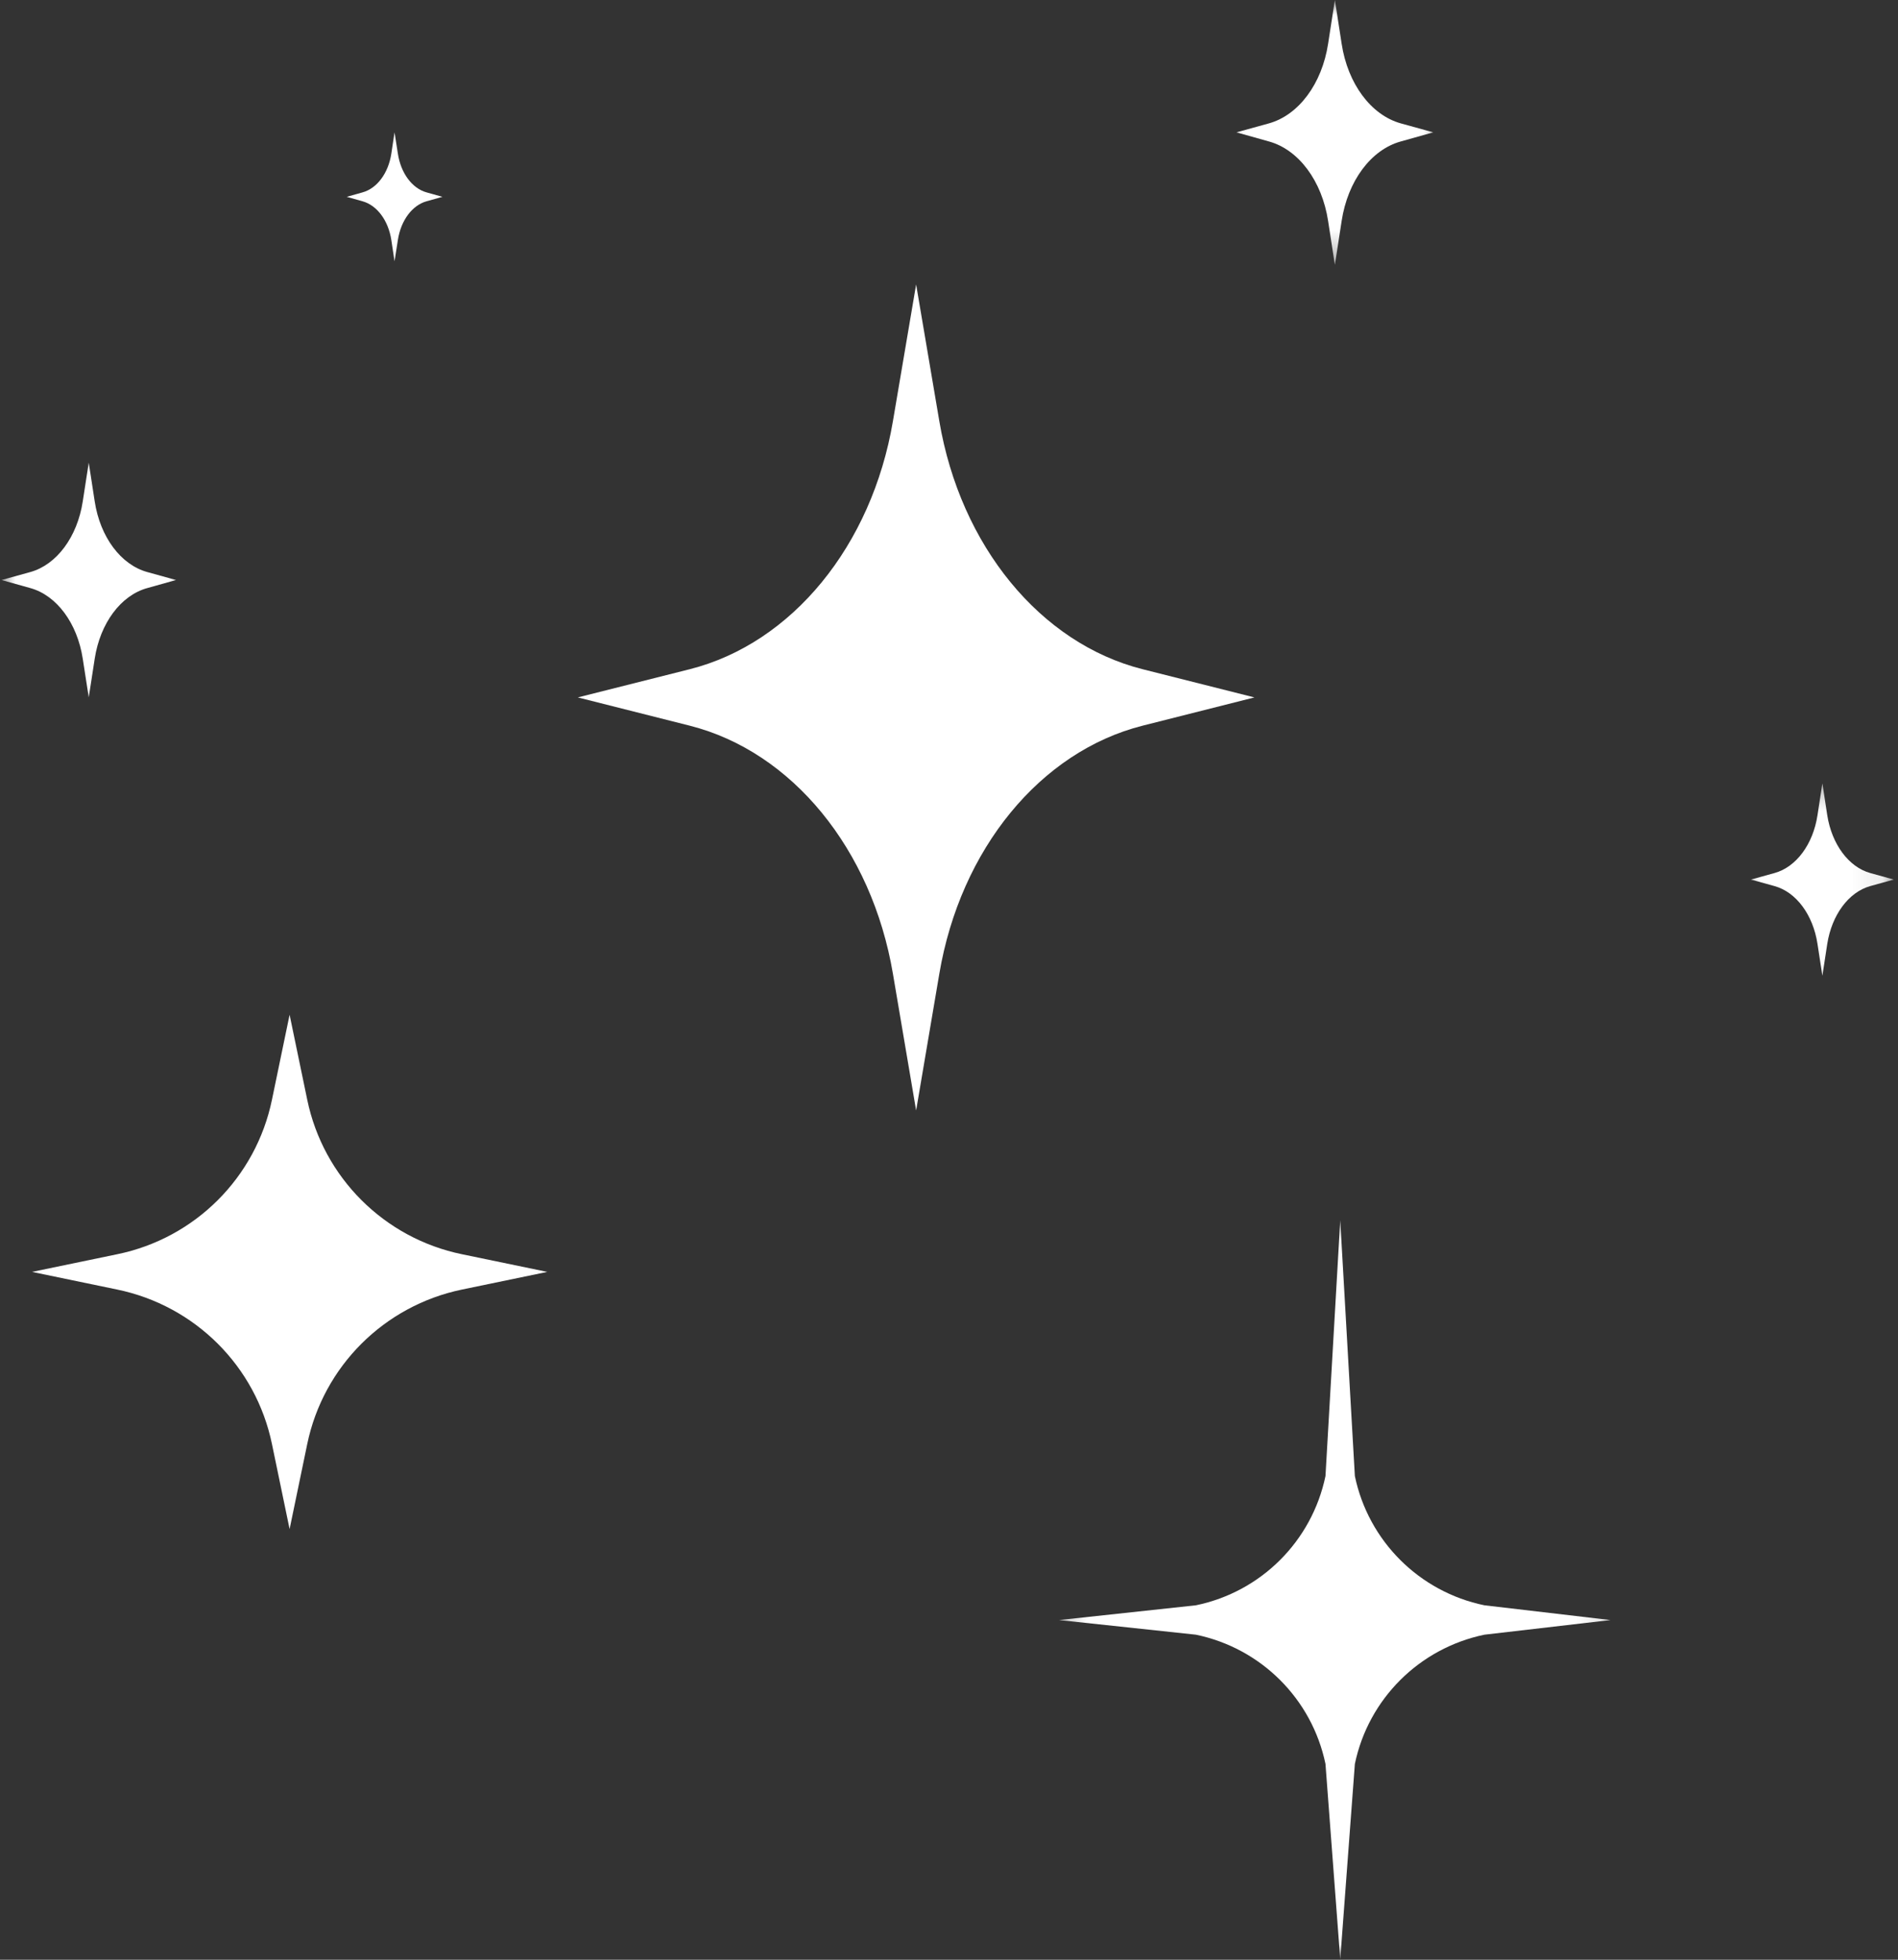
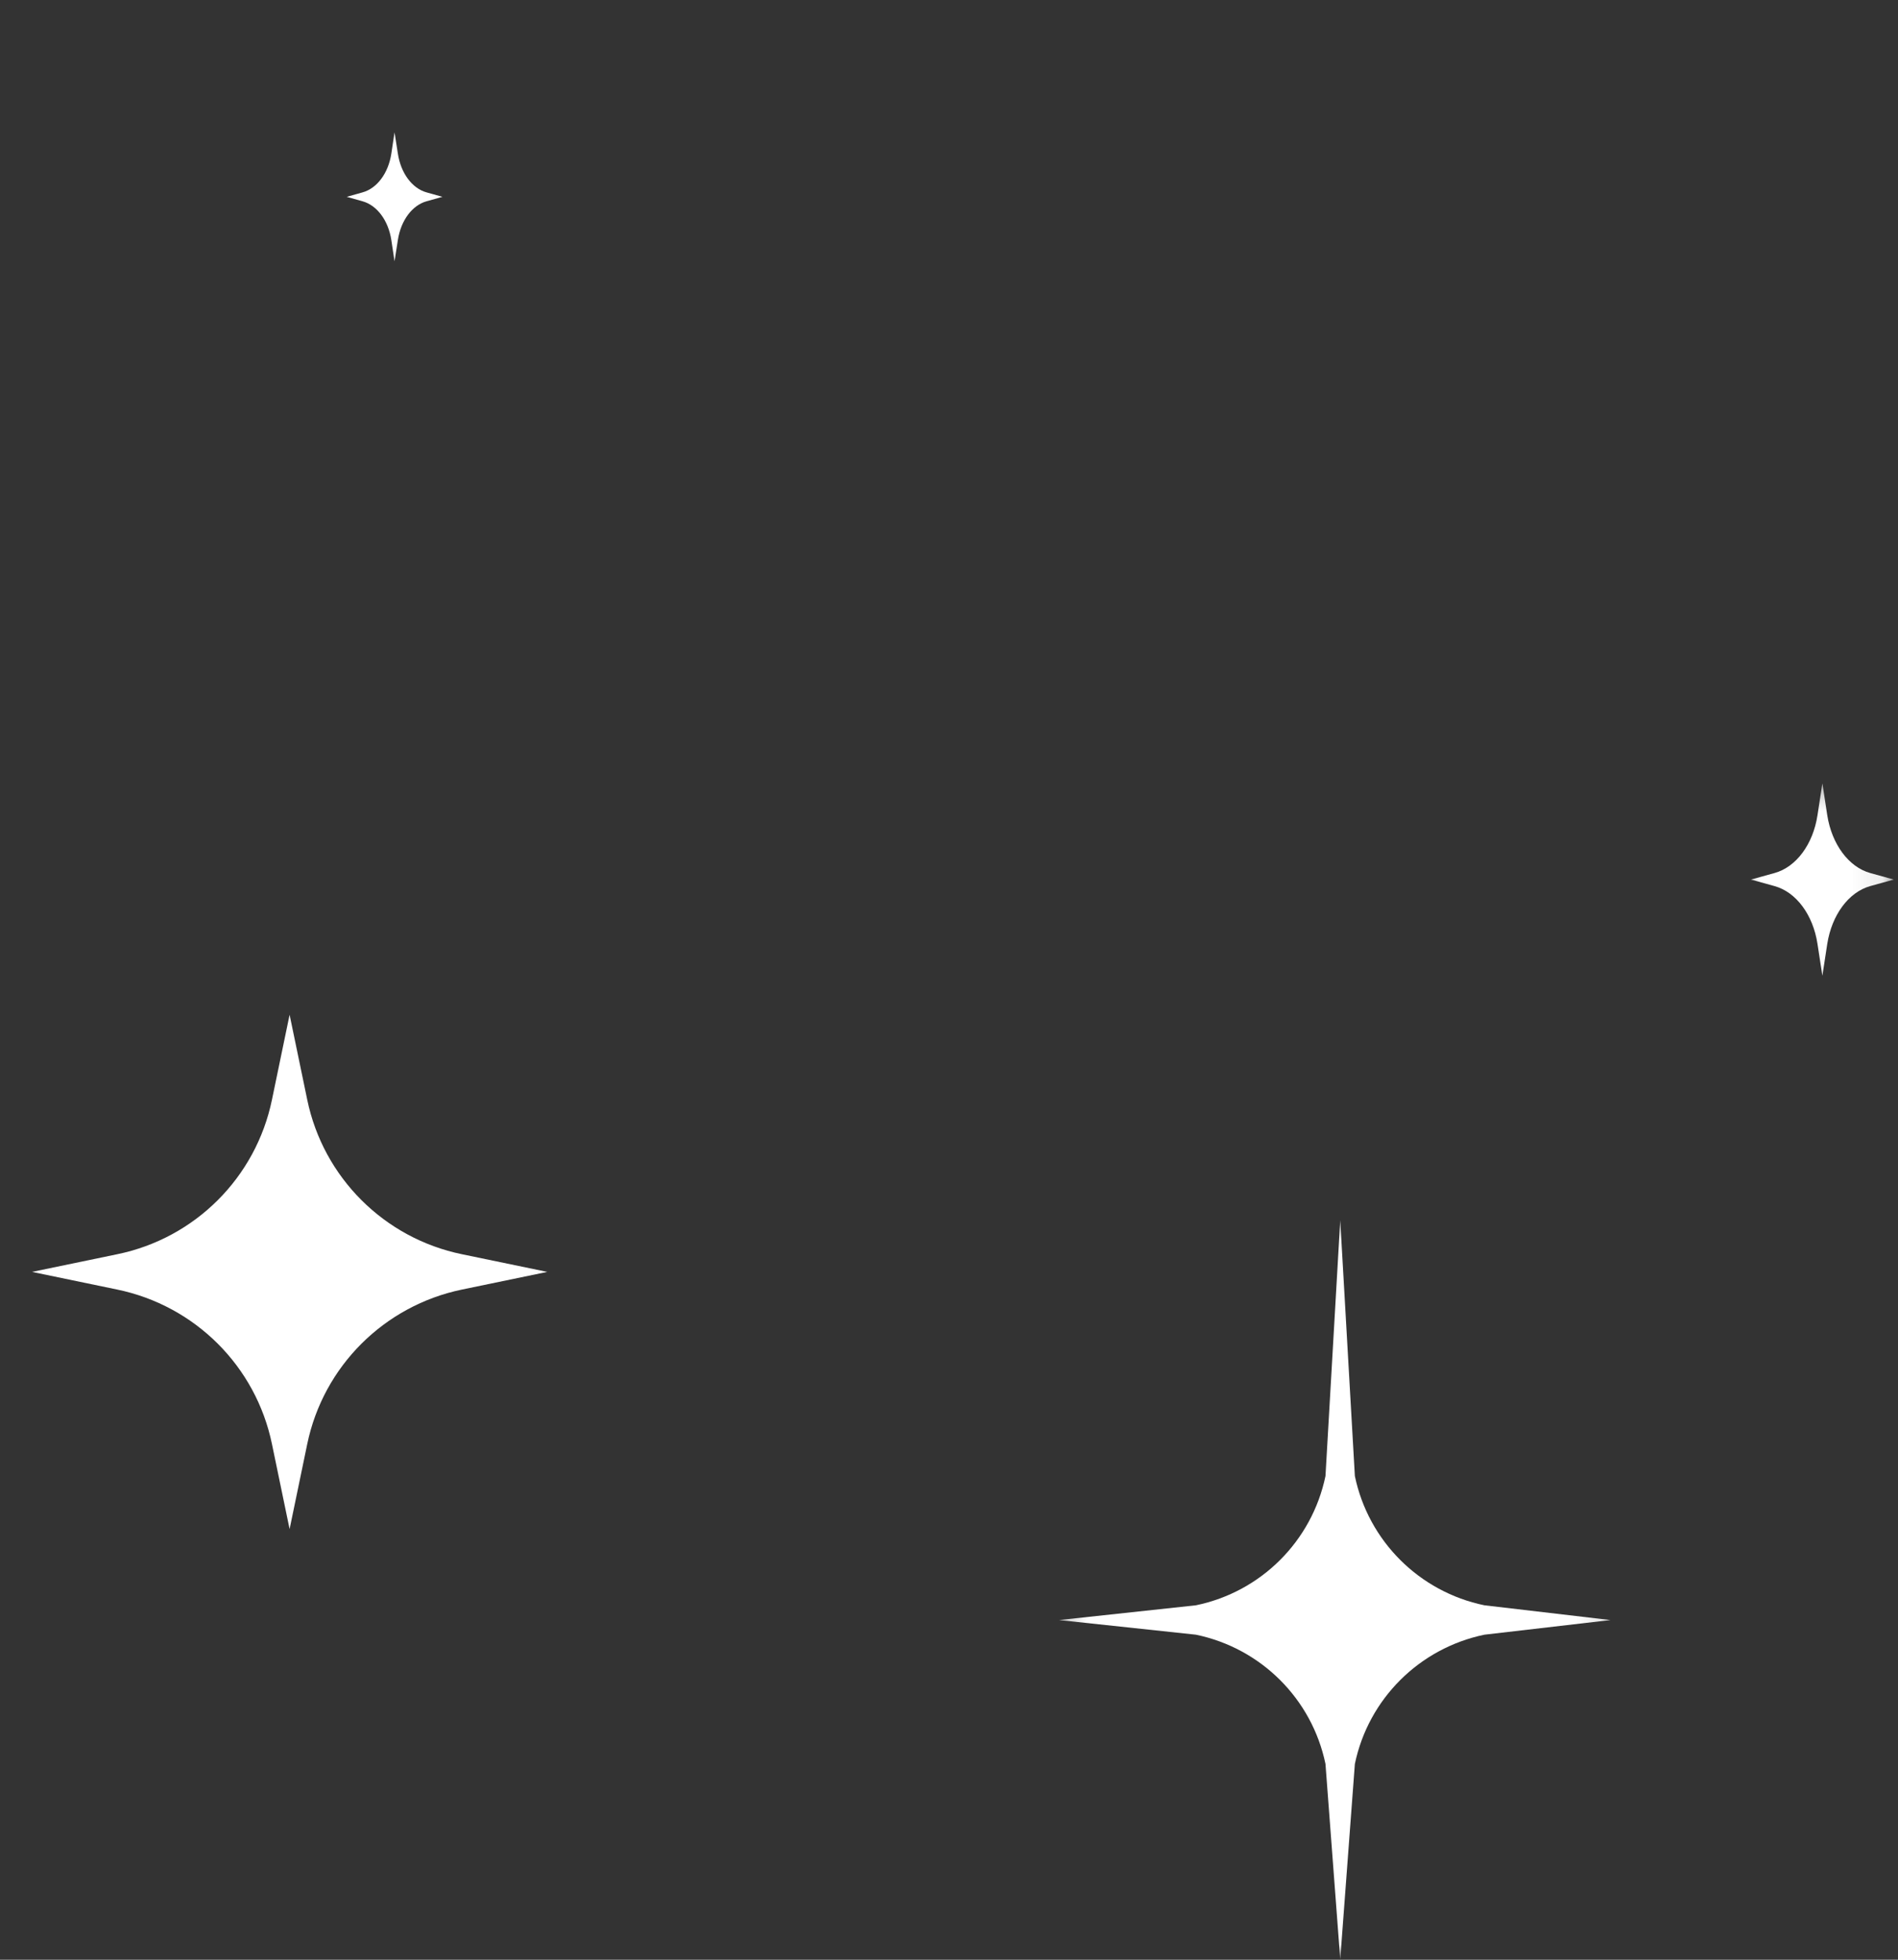
<svg xmlns="http://www.w3.org/2000/svg" width="62" height="64" viewBox="0 0 62 64" fill="none">
  <rect x="0" y="0" width="62" height="64" fill="#333333" stroke="none" />
-   <path d="M18.875 22.776L22.531 23.699C25.868 24.544 28.48 27.728 29.169 31.805L29.926 36.265L30.683 31.805C31.372 27.728 33.984 24.544 37.324 23.699L40.977 22.776L37.324 21.855C33.984 21.011 31.372 17.826 30.683 13.75L29.926 9.29L29.169 13.75C28.48 17.826 25.868 21.011 22.531 21.855L18.875 22.776Z" fill="white" />
  <path d="M1.047 41.537L3.826 42.113C6.373 42.639 8.359 44.62 8.884 47.16L9.46 49.936L10.036 47.16C10.562 44.62 12.551 42.639 15.094 42.113L17.877 41.537L15.094 40.961C12.551 40.439 10.562 38.454 10.036 35.914L9.46 33.139L8.884 35.914C8.359 38.454 6.373 40.439 3.826 40.961L1.047 41.537Z" fill="white" />
  <mask id="mask0_294_9159" style="mask-type:luminance" maskUnits="userSpaceOnUse" x="34" y="39" width="19" height="25">
    <path d="M52.865 39.275H34.315V64H52.865V39.275Z" fill="white" />
  </mask>
  <g mask="url(#mask0_294_9159)">
    <path d="M34.595 52.907L39.066 53.385C41.196 53.827 42.856 55.483 43.298 57.606L43.78 63.99L44.258 57.606C44.7 55.483 46.363 53.827 48.49 53.385L52.609 52.907L48.49 52.425C46.363 51.986 44.7 50.327 44.258 48.204L43.78 39.849L43.298 48.204C42.856 50.327 41.196 51.986 39.066 52.425L34.595 52.907Z" fill="white" />
  </g>
  <mask id="mask1_294_9159" style="mask-type:luminance" maskUnits="userSpaceOnUse" x="0" y="14" width="7" height="10">
-     <path d="M6.488 14.232H-0.001V23.508H6.488V14.232Z" fill="white" />
+     <path d="M6.488 14.232V23.508H6.488V14.232Z" fill="white" />
  </mask>
  <g mask="url(#mask1_294_9159)">
    <path d="M0.051 18.942L0.993 19.206C1.851 19.445 2.525 20.351 2.703 21.511L2.899 22.775L3.094 21.511C3.272 20.351 3.946 19.445 4.808 19.206L5.75 18.942L4.808 18.681C3.946 18.442 3.272 17.536 3.094 16.377L2.899 15.108L2.703 16.377C2.525 17.536 1.851 18.442 0.993 18.681L0.051 18.942Z" fill="white" />
  </g>
  <mask id="mask2_294_9159" style="mask-type:luminance" maskUnits="userSpaceOnUse" x="56" y="25" width="6" height="8">
    <path d="M61.91 25.361H56.573V32.782H61.91V25.361Z" fill="white" />
  </mask>
  <g mask="url(#mask2_294_9159)">
    <path d="M57.197 28.724L57.968 28.938C58.675 29.134 59.226 29.877 59.37 30.826L59.53 31.866L59.689 30.826C59.838 29.877 60.389 29.134 61.092 28.938L61.863 28.724L61.092 28.511C60.389 28.315 59.838 27.572 59.689 26.623L59.53 25.583L59.37 26.623C59.226 27.572 58.675 28.315 57.968 28.511L57.197 28.724Z" fill="white" />
  </g>
  <mask id="mask3_294_9159" style="mask-type:luminance" maskUnits="userSpaceOnUse" x="39" y="0" width="9" height="9">
    <path d="M47.301 0H39.88V8.667H47.301V0Z" fill="white" />
  </mask>
  <g mask="url(#mask3_294_9159)">
-     <path d="M40.391 4.322L41.452 4.62C42.423 4.888 43.184 5.909 43.384 7.217L43.605 8.649L43.826 7.217C44.025 5.909 44.786 4.888 45.757 4.62L46.818 4.322L45.757 4.029C44.786 3.757 44.025 2.736 43.826 1.428L43.605 0L43.384 1.428C43.184 2.736 42.423 3.757 41.452 4.029L40.391 4.322Z" fill="white" />
-   </g>
+     </g>
  <path d="M11.326 6.428L11.841 6.573C12.316 6.704 12.685 7.2 12.783 7.838L12.888 8.533L12.997 7.838C13.094 7.2 13.464 6.704 13.935 6.573L14.453 6.428L13.935 6.283C13.464 6.153 13.094 5.657 12.997 5.019L12.888 4.323L12.783 5.019C12.685 5.657 12.316 6.153 11.841 6.283L11.326 6.428Z" fill="white" />
</svg>